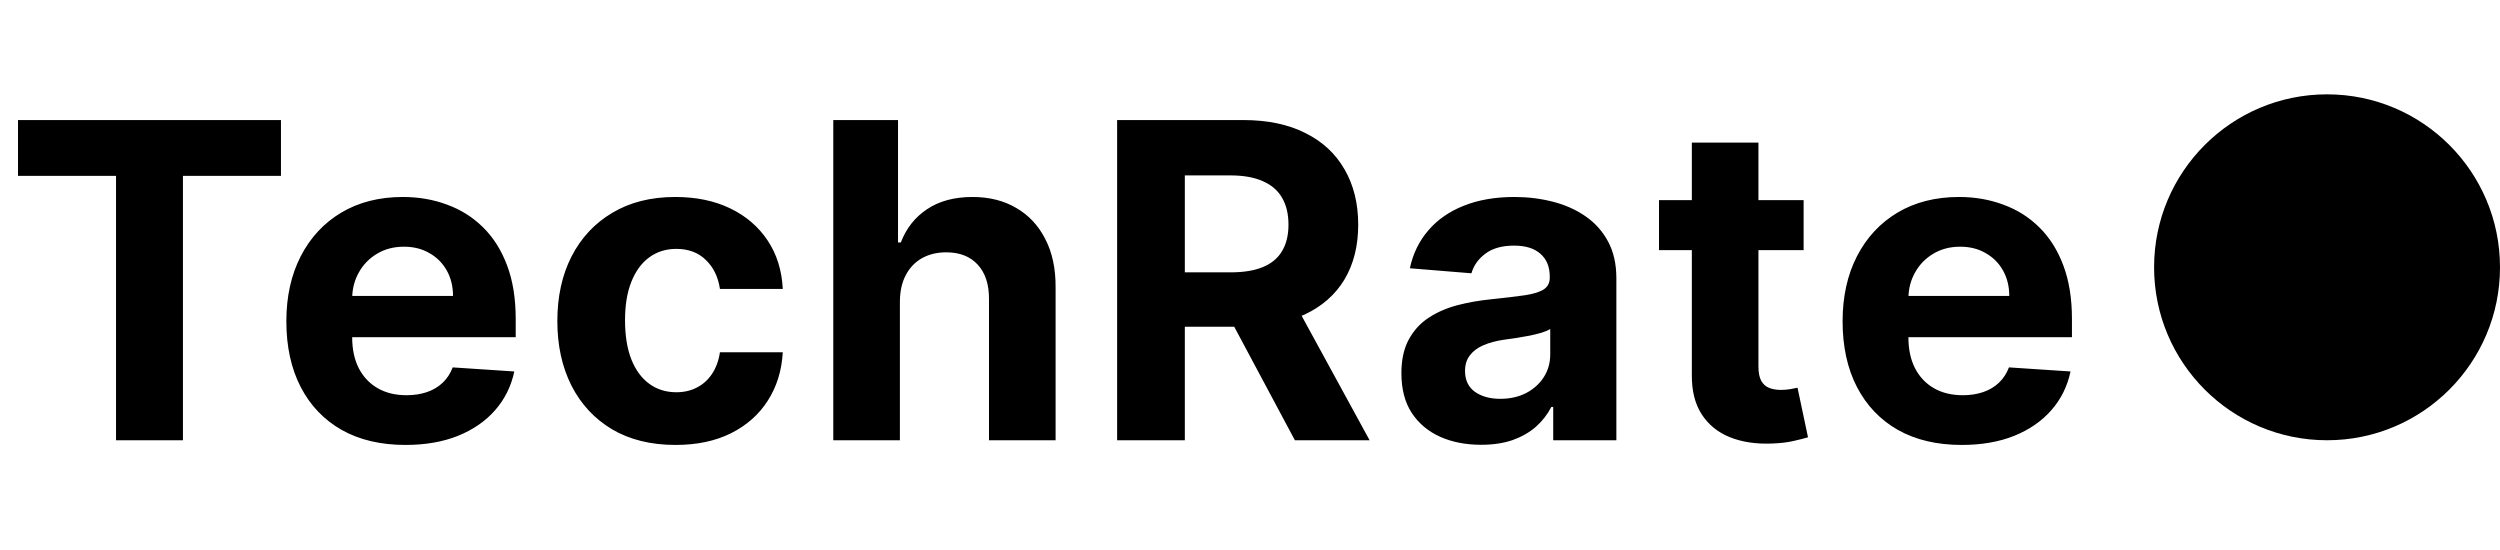
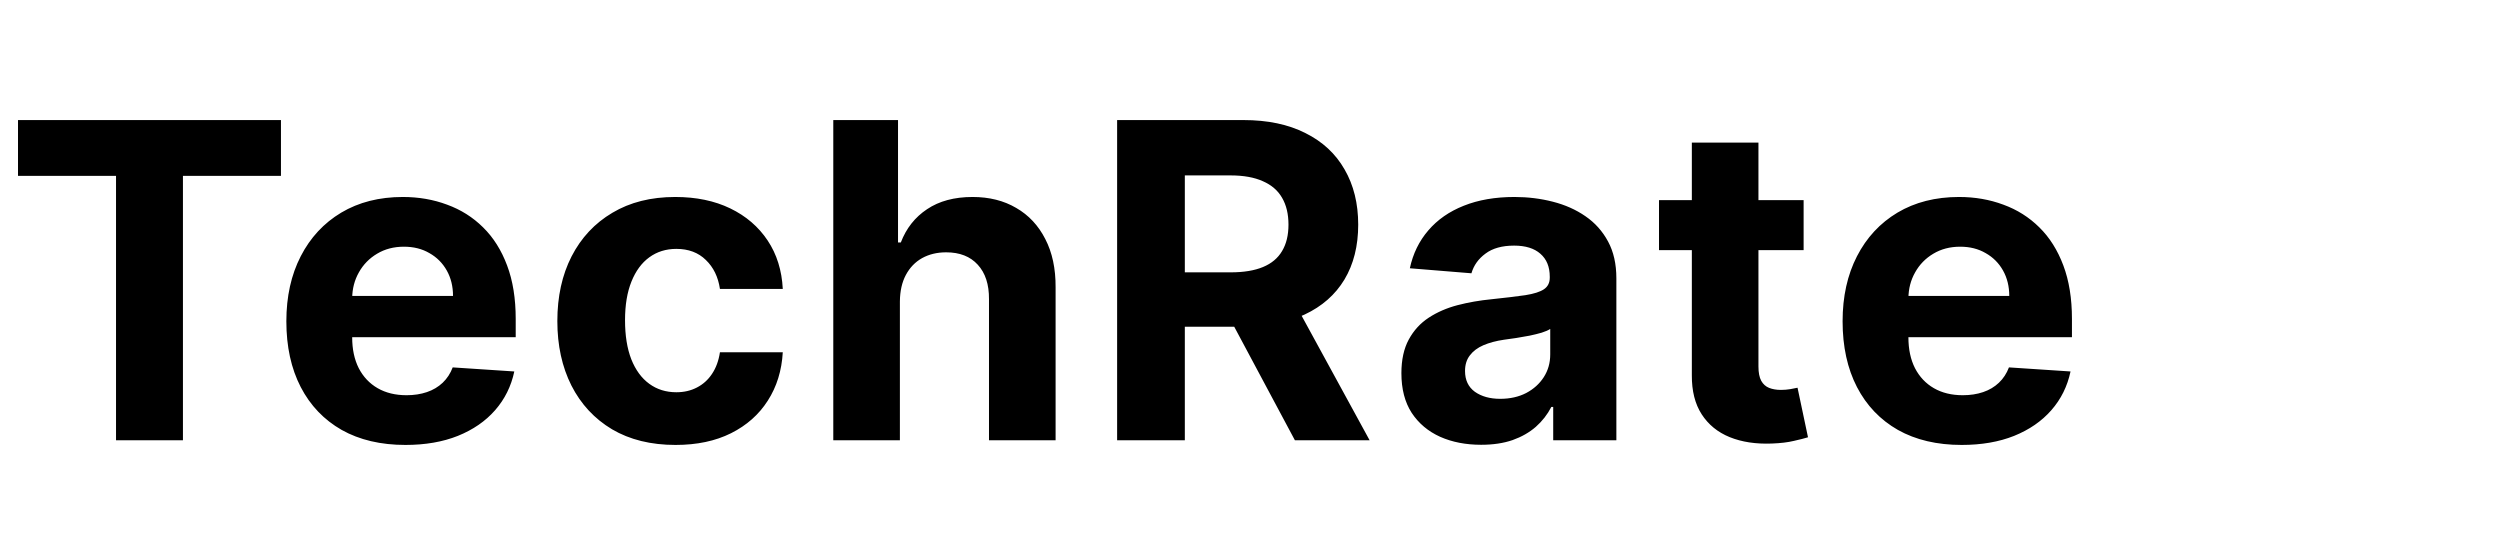
<svg xmlns="http://www.w3.org/2000/svg" width="159" height="35" viewBox="0 0 159 35" fill="none">
-   <circle cx="148" cy="17" r="11" fill="black" />
  <path d="M1.145 11.186V7.636H17.869V11.186H11.635V28H7.379V11.186H1.145ZM25.789 28.298C24.218 28.298 22.866 27.98 21.732 27.344C20.605 26.701 19.737 25.793 19.127 24.619C18.517 23.439 18.212 22.044 18.212 20.433C18.212 18.862 18.517 17.483 19.127 16.297C19.737 15.11 20.596 14.186 21.703 13.523C22.816 12.86 24.122 12.528 25.62 12.528C26.628 12.528 27.566 12.691 28.434 13.016C29.309 13.334 30.071 13.814 30.721 14.457C31.377 15.1 31.888 15.909 32.252 16.884C32.617 17.851 32.799 18.985 32.799 20.284V21.447H19.903V18.822H28.812C28.812 18.213 28.679 17.672 28.414 17.202C28.149 16.731 27.781 16.363 27.311 16.098C26.846 15.826 26.306 15.69 25.69 15.69C25.047 15.69 24.477 15.839 23.98 16.138C23.489 16.43 23.105 16.824 22.826 17.321C22.548 17.812 22.405 18.358 22.399 18.962V21.457C22.399 22.213 22.538 22.866 22.816 23.416C23.101 23.966 23.502 24.391 24.019 24.689C24.536 24.987 25.15 25.136 25.859 25.136C26.329 25.136 26.76 25.07 27.151 24.938C27.543 24.805 27.877 24.606 28.156 24.341C28.434 24.076 28.646 23.751 28.792 23.366L32.71 23.625C32.511 24.566 32.103 25.388 31.487 26.091C30.877 26.787 30.088 27.331 29.12 27.722C28.159 28.106 27.049 28.298 25.789 28.298ZM42.964 28.298C41.4 28.298 40.054 27.967 38.927 27.304C37.807 26.634 36.945 25.706 36.342 24.52C35.745 23.333 35.447 21.968 35.447 20.423C35.447 18.859 35.748 17.487 36.352 16.307C36.962 15.12 37.827 14.195 38.947 13.533C40.067 12.863 41.4 12.528 42.944 12.528C44.276 12.528 45.443 12.77 46.444 13.254C47.445 13.738 48.237 14.418 48.821 15.293C49.404 16.168 49.725 17.195 49.785 18.375H45.788C45.675 17.613 45.377 17 44.893 16.535C44.416 16.065 43.789 15.829 43.014 15.829C42.357 15.829 41.784 16.009 41.294 16.366C40.81 16.718 40.432 17.232 40.16 17.908C39.888 18.584 39.752 19.402 39.752 20.364C39.752 21.338 39.885 22.167 40.15 22.849C40.422 23.532 40.803 24.053 41.294 24.41C41.784 24.768 42.357 24.947 43.014 24.947C43.498 24.947 43.932 24.848 44.316 24.649C44.707 24.45 45.029 24.162 45.281 23.784C45.539 23.4 45.708 22.939 45.788 22.402H49.785C49.719 23.569 49.401 24.596 48.83 25.484C48.267 26.366 47.488 27.055 46.494 27.553C45.499 28.05 44.323 28.298 42.964 28.298ZM57.233 19.171V28H52.997V7.636H57.114V15.422H57.292C57.637 14.52 58.194 13.814 58.963 13.304C59.732 12.787 60.696 12.528 61.856 12.528C62.917 12.528 63.842 12.76 64.63 13.224C65.426 13.682 66.042 14.341 66.48 15.203C66.924 16.058 67.143 17.082 67.136 18.276V28H62.9V19.031C62.907 18.09 62.668 17.358 62.184 16.834C61.707 16.31 61.038 16.048 60.176 16.048C59.599 16.048 59.089 16.171 58.645 16.416C58.207 16.662 57.862 17.019 57.611 17.49C57.365 17.954 57.239 18.514 57.233 19.171ZM71.049 28V7.636H79.083C80.621 7.636 81.934 7.911 83.021 8.462C84.115 9.005 84.946 9.777 85.516 10.778C86.093 11.773 86.382 12.943 86.382 14.288C86.382 15.641 86.09 16.804 85.507 17.778C84.923 18.746 84.078 19.489 82.971 20.006C81.871 20.523 80.538 20.781 78.974 20.781H73.595V17.321H78.278C79.1 17.321 79.783 17.208 80.326 16.983C80.87 16.758 81.274 16.419 81.539 15.969C81.811 15.518 81.947 14.958 81.947 14.288C81.947 13.612 81.811 13.042 81.539 12.578C81.274 12.114 80.866 11.763 80.316 11.524C79.773 11.279 79.087 11.156 78.258 11.156H75.355V28H71.049ZM82.046 18.733L87.107 28H82.355L77.403 18.733H82.046ZM94.2 28.288C93.225 28.288 92.357 28.119 91.595 27.781C90.832 27.437 90.229 26.93 89.785 26.26C89.347 25.584 89.129 24.742 89.129 23.734C89.129 22.886 89.284 22.173 89.596 21.597C89.908 21.02 90.332 20.556 90.869 20.204C91.406 19.853 92.016 19.588 92.698 19.409C93.388 19.23 94.11 19.104 94.866 19.031C95.754 18.938 96.47 18.852 97.014 18.773C97.557 18.687 97.952 18.561 98.197 18.395C98.442 18.229 98.565 17.984 98.565 17.659V17.599C98.565 16.97 98.366 16.483 97.968 16.138C97.577 15.793 97.02 15.621 96.298 15.621C95.535 15.621 94.929 15.79 94.478 16.128C94.027 16.459 93.729 16.877 93.583 17.381L89.666 17.062C89.865 16.134 90.256 15.332 90.839 14.656C91.422 13.973 92.175 13.45 93.096 13.085C94.024 12.714 95.098 12.528 96.318 12.528C97.166 12.528 97.978 12.628 98.754 12.827C99.536 13.026 100.229 13.334 100.832 13.751C101.442 14.169 101.922 14.706 102.274 15.362C102.625 16.012 102.801 16.791 102.801 17.699V28H98.784V25.882H98.664C98.419 26.359 98.091 26.78 97.68 27.145C97.269 27.503 96.775 27.785 96.198 27.99C95.622 28.189 94.955 28.288 94.2 28.288ZM95.413 25.365C96.036 25.365 96.586 25.242 97.063 24.997C97.541 24.745 97.915 24.407 98.187 23.983C98.459 23.559 98.595 23.078 98.595 22.541V20.921C98.462 21.007 98.28 21.086 98.048 21.159C97.822 21.225 97.567 21.288 97.282 21.348C96.997 21.401 96.712 21.451 96.427 21.497C96.142 21.537 95.883 21.573 95.651 21.607C95.154 21.68 94.72 21.796 94.349 21.954C93.978 22.114 93.689 22.329 93.484 22.601C93.278 22.866 93.176 23.197 93.176 23.595C93.176 24.172 93.384 24.613 93.802 24.918C94.226 25.216 94.763 25.365 95.413 25.365ZM114.71 12.727V15.909H105.513V12.727H114.71ZM107.601 9.068H111.837V23.307C111.837 23.698 111.896 24.003 112.016 24.222C112.135 24.434 112.301 24.583 112.513 24.669C112.732 24.755 112.984 24.798 113.269 24.798C113.468 24.798 113.666 24.782 113.865 24.749C114.064 24.709 114.217 24.679 114.323 24.659L114.989 27.811C114.777 27.877 114.478 27.954 114.094 28.04C113.709 28.133 113.242 28.189 112.692 28.209C111.671 28.249 110.776 28.113 110.007 27.801C109.245 27.49 108.652 27.006 108.227 26.349C107.803 25.693 107.594 24.865 107.601 23.864V9.068ZM124.766 28.298C123.195 28.298 121.843 27.98 120.709 27.344C119.582 26.701 118.714 25.793 118.104 24.619C117.494 23.439 117.189 22.044 117.189 20.433C117.189 18.862 117.494 17.483 118.104 16.297C118.714 15.11 119.572 14.186 120.679 13.523C121.793 12.86 123.099 12.528 124.597 12.528C125.604 12.528 126.542 12.691 127.411 13.016C128.286 13.334 129.048 13.814 129.698 14.457C130.354 15.1 130.864 15.909 131.229 16.884C131.593 17.851 131.776 18.985 131.776 20.284V21.447H118.879V18.822H127.789C127.789 18.213 127.656 17.672 127.391 17.202C127.126 16.731 126.758 16.363 126.287 16.098C125.823 15.826 125.283 15.69 124.666 15.69C124.023 15.69 123.453 15.839 122.956 16.138C122.466 16.43 122.081 16.824 121.803 17.321C121.524 17.812 121.382 18.358 121.375 18.962V21.457C121.375 22.213 121.514 22.866 121.793 23.416C122.078 23.966 122.479 24.391 122.996 24.689C123.513 24.987 124.126 25.136 124.835 25.136C125.306 25.136 125.737 25.07 126.128 24.938C126.519 24.805 126.854 24.606 127.132 24.341C127.411 24.076 127.623 23.751 127.769 23.366L131.686 23.625C131.487 24.566 131.08 25.388 130.463 26.091C129.853 26.787 129.065 27.331 128.097 27.722C127.136 28.106 126.025 28.298 124.766 28.298Z" fill="black" />
</svg>